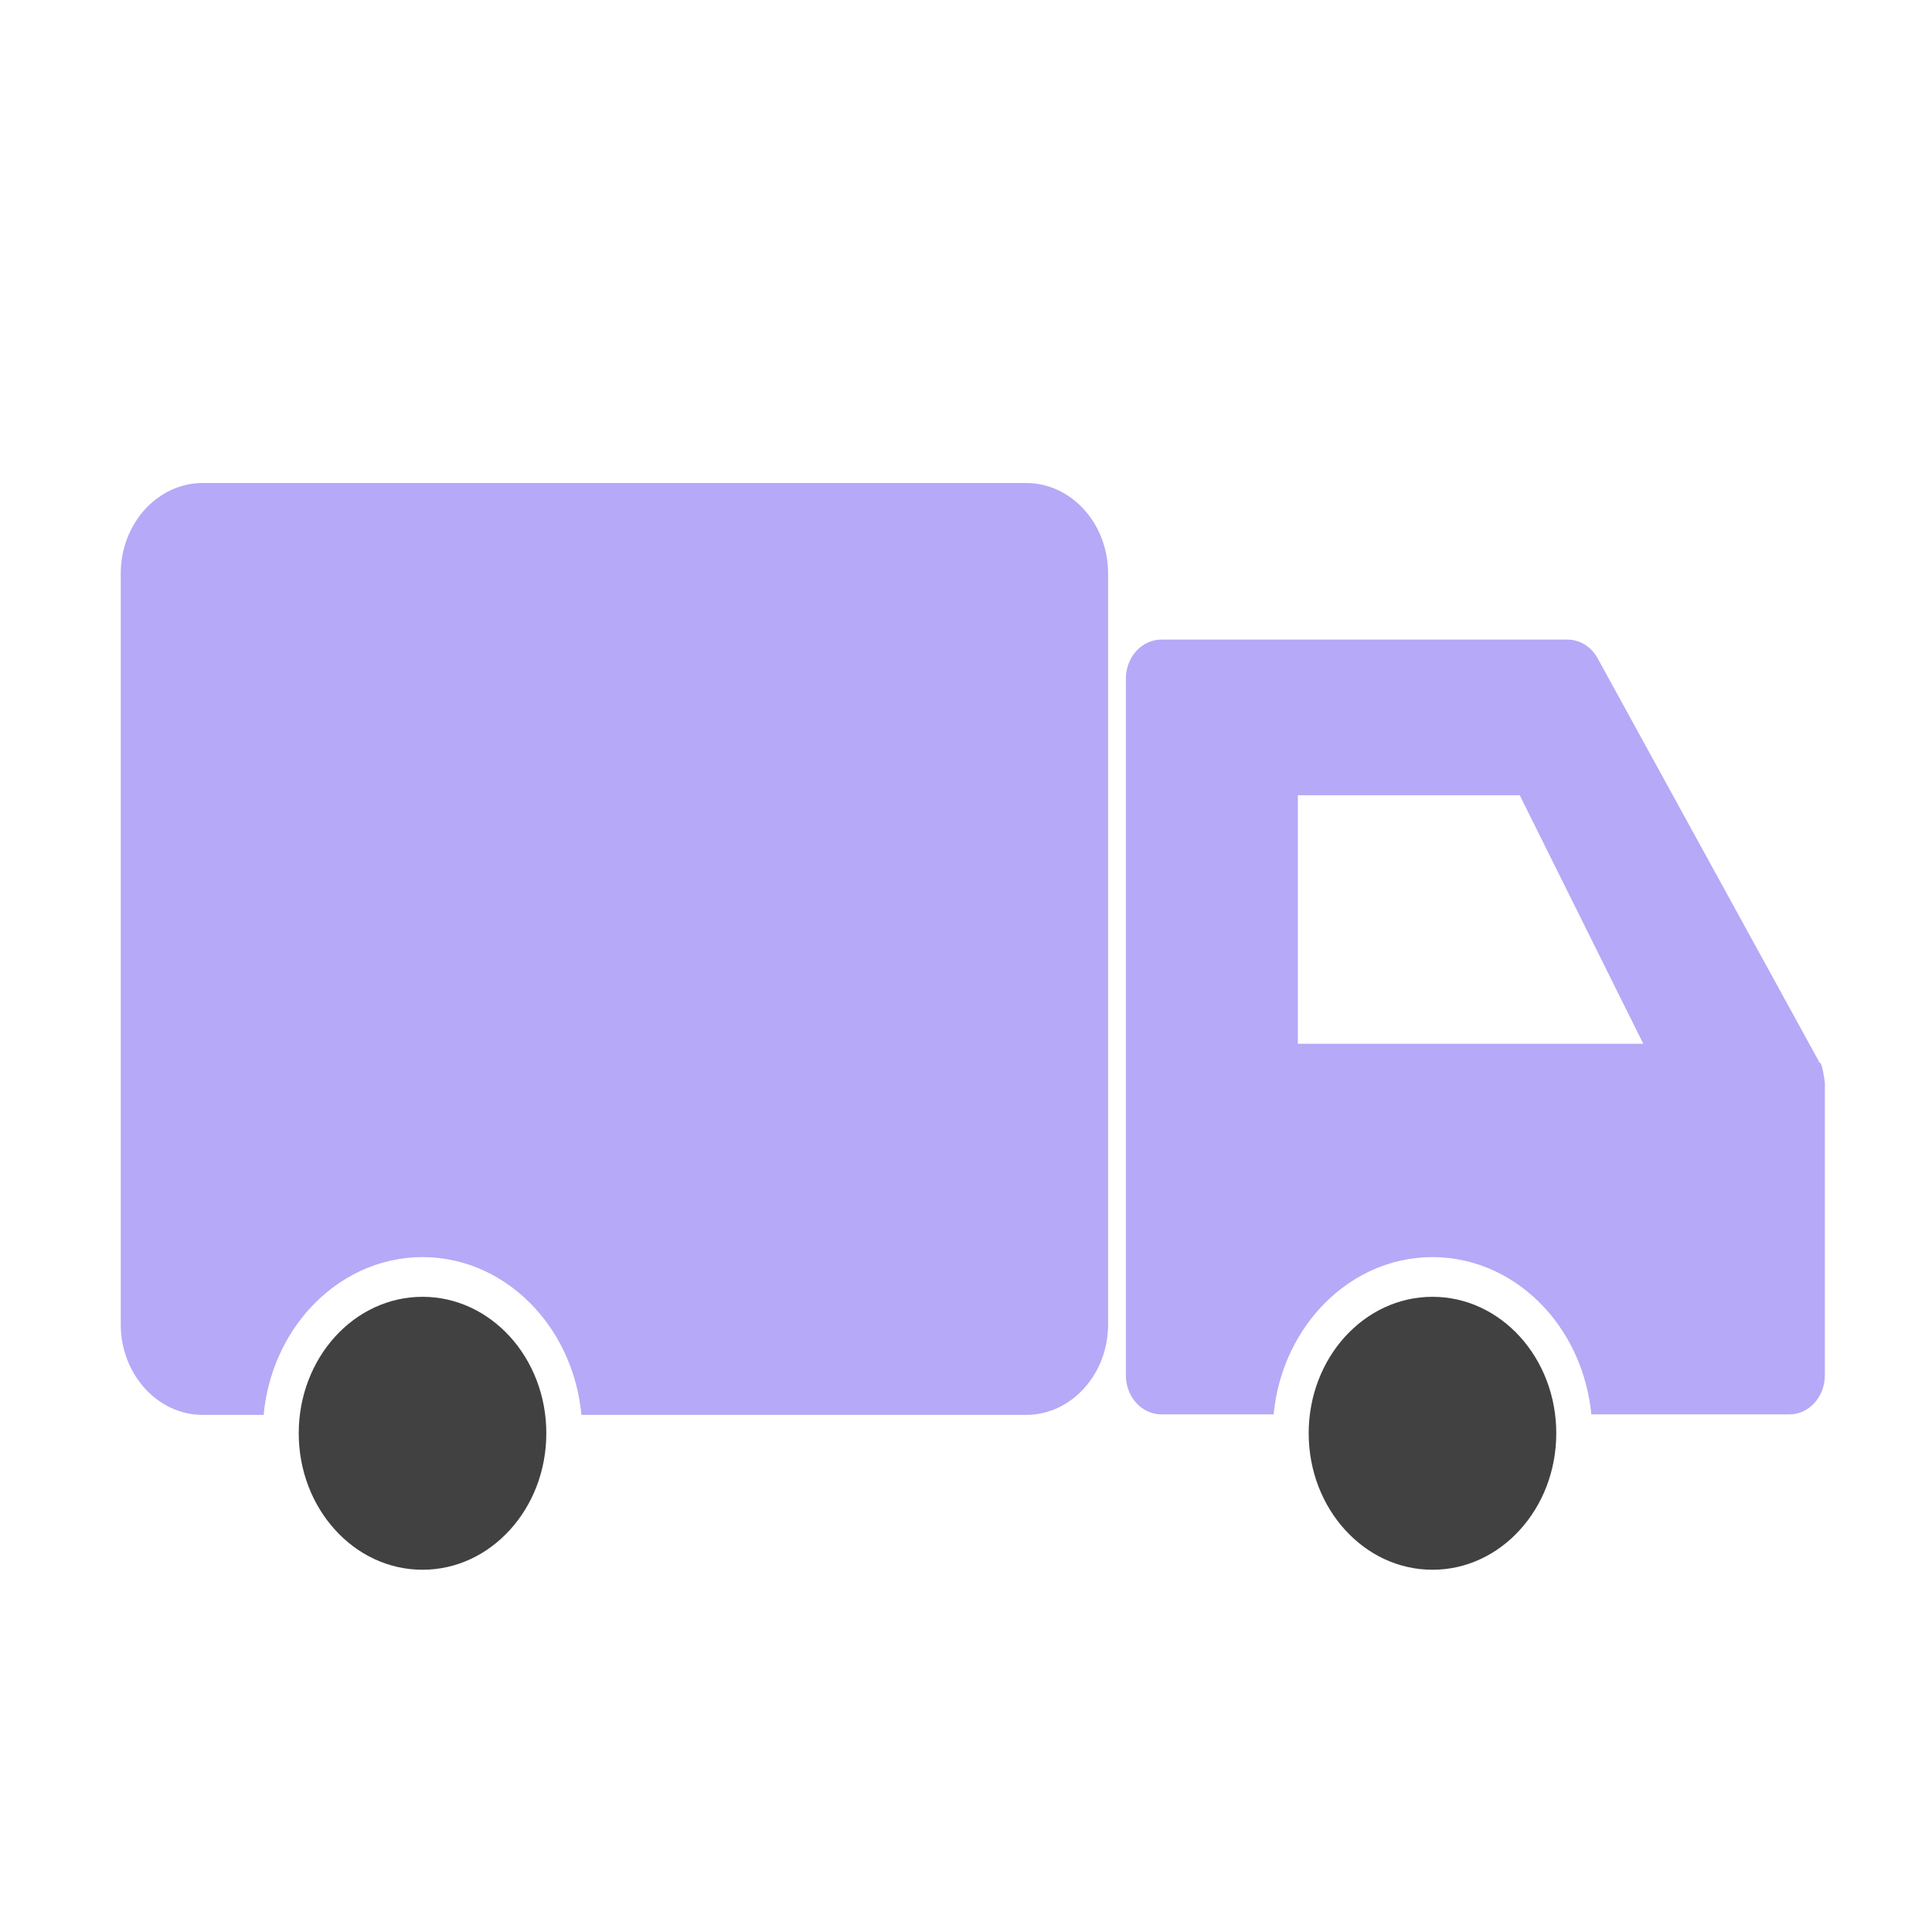
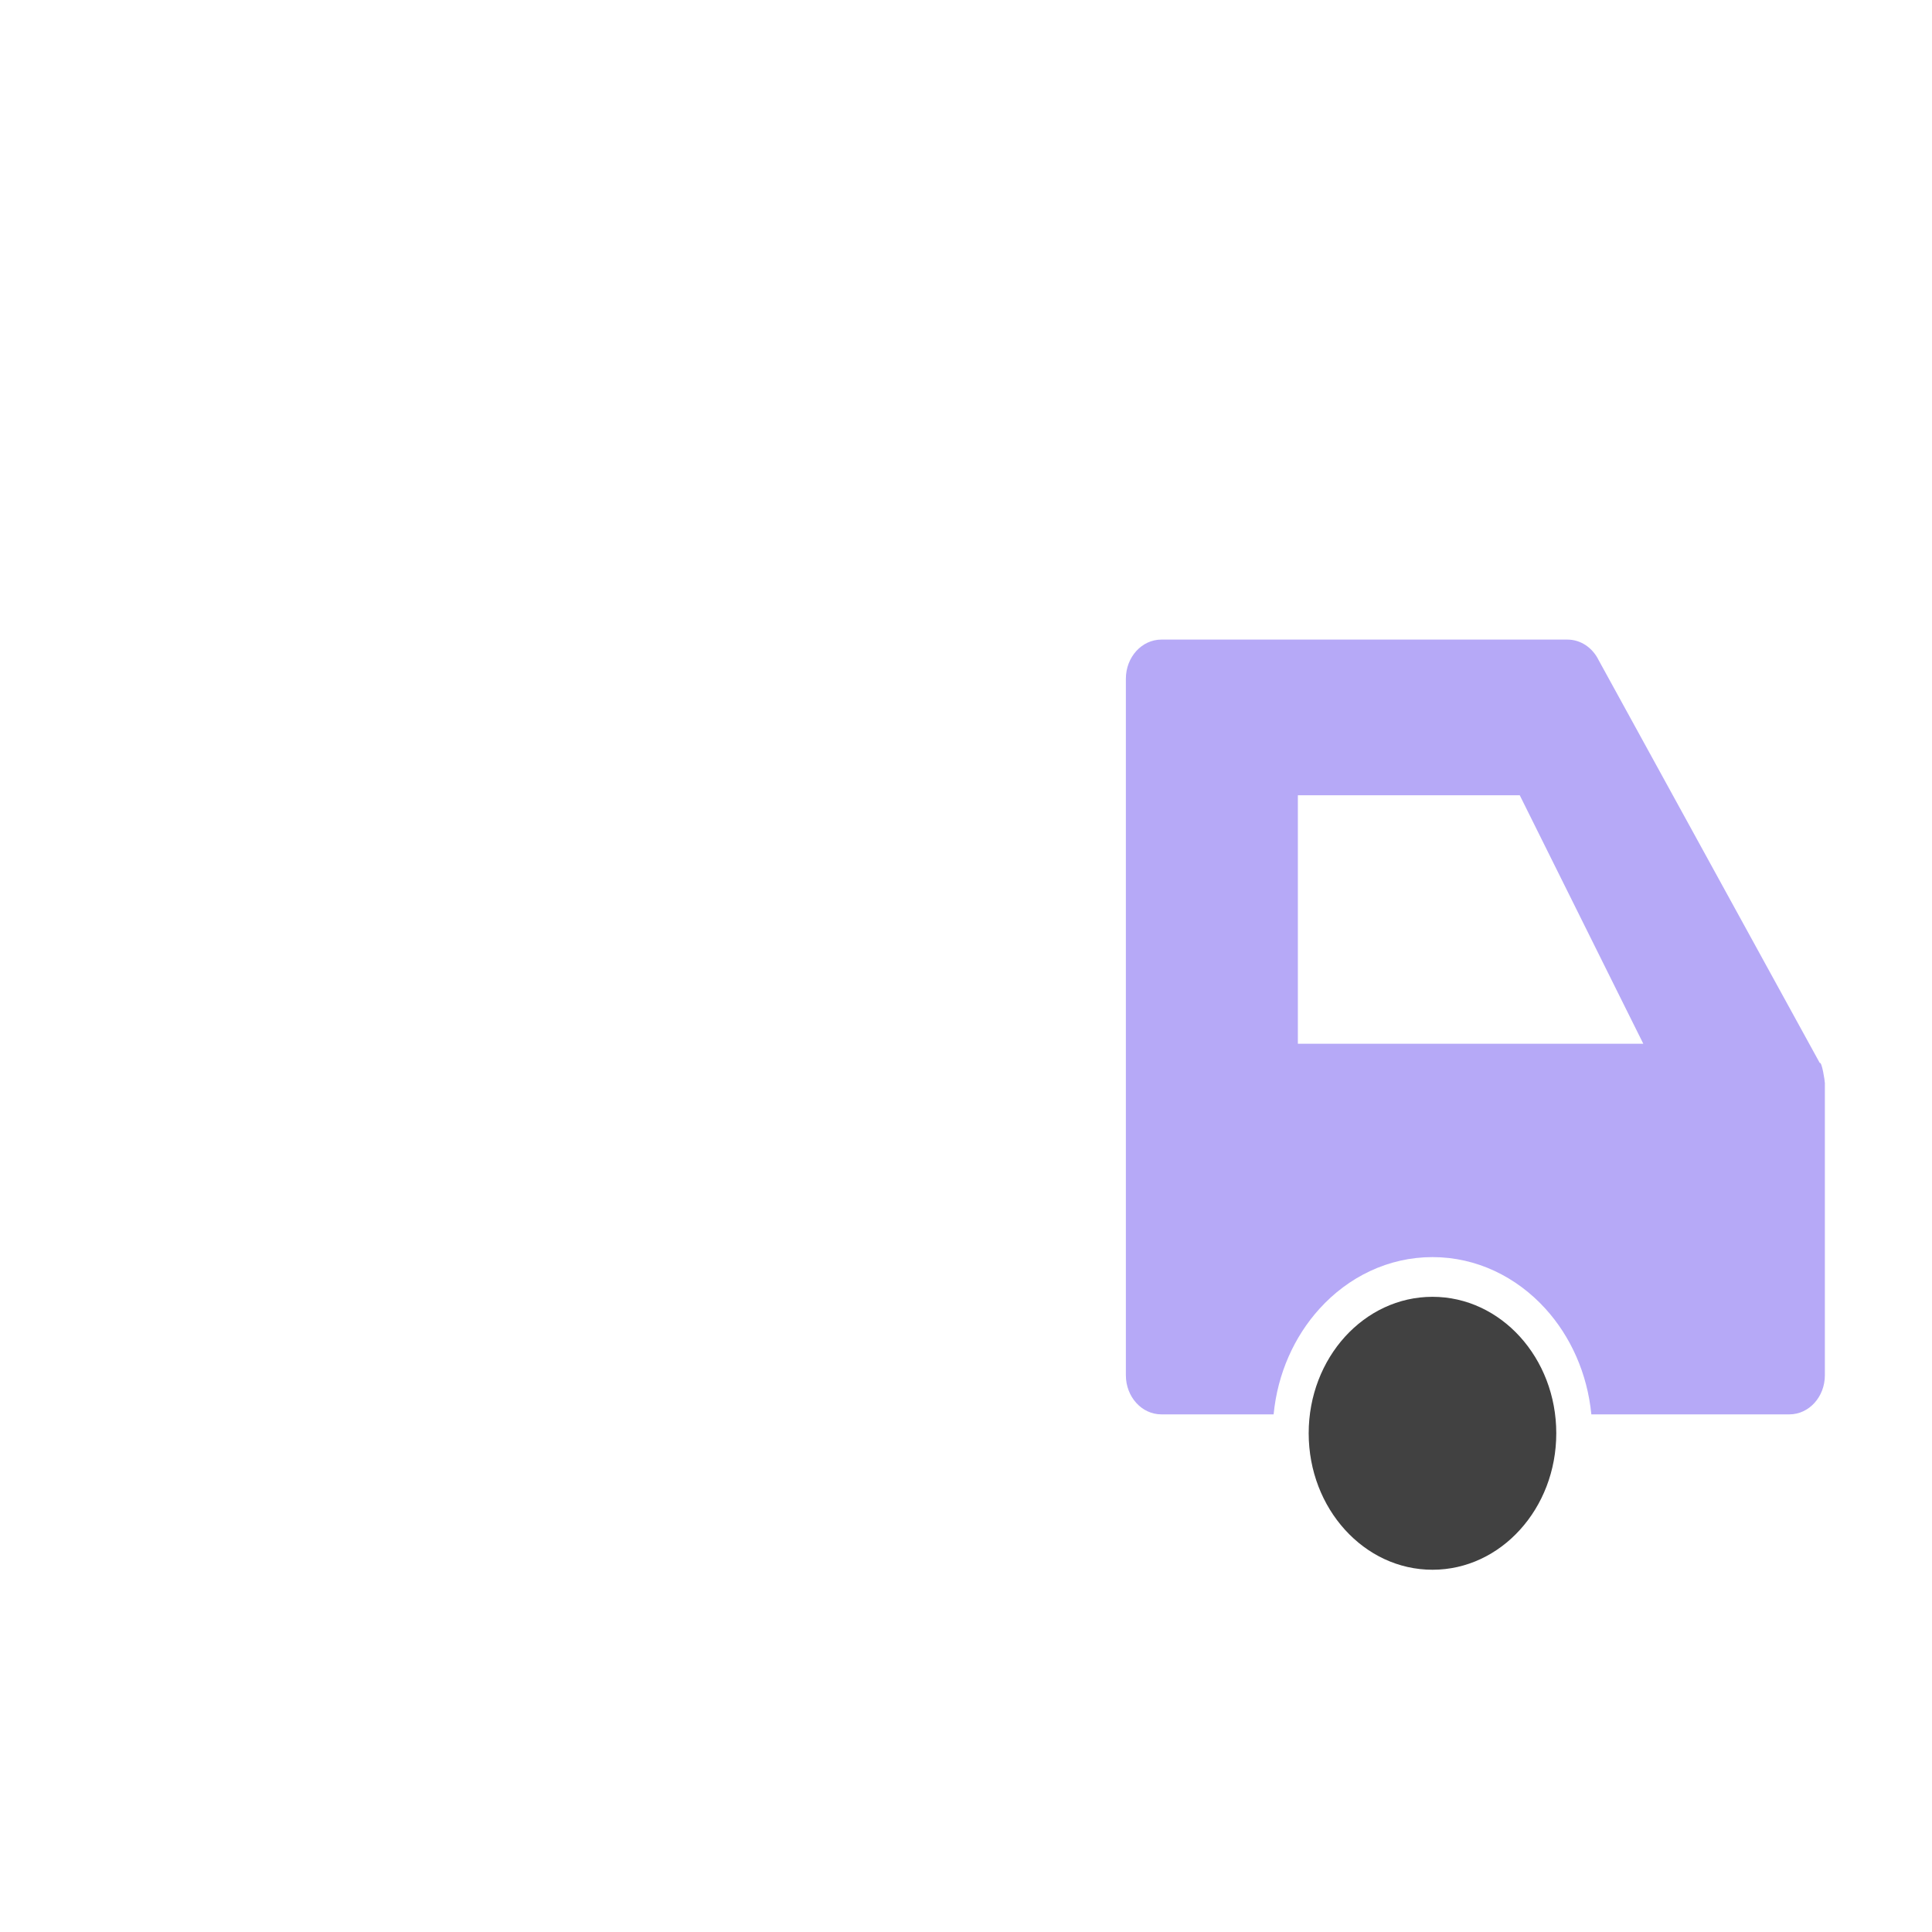
<svg xmlns="http://www.w3.org/2000/svg" width="40" height="40" viewBox="0 0 40 40" fill="none">
  <path fill-rule="evenodd" clip-rule="evenodd" d="M37.782 22.434V28.473C37.782 28.921 37.453 29.283 37.047 29.283H32.947C32.864 28.433 32.517 27.669 31.997 27.096C31.398 26.436 30.571 26.027 29.658 26.027C28.744 26.027 27.917 26.436 27.319 27.096C26.799 27.669 26.451 28.433 26.369 29.283H24.045C23.639 29.283 23.31 28.921 23.31 28.473V14.052C23.31 13.605 23.639 13.242 24.045 13.242H32.452C32.732 13.242 32.975 13.415 33.099 13.669L37.676 22.007C37.72 21.977 37.783 22.381 37.783 22.434L37.782 22.434ZM27.422 16.465H31.139H31.465L31.622 16.781L33.575 20.71L34.023 21.61H33.093H27.422H26.871V21.002V17.073V16.465H27.422Z" fill="#B6A9F7" />
-   <path d="M4.198 10H21.244C21.712 10 22.137 10.21 22.444 10.549C22.752 10.888 22.942 11.357 22.942 11.873V27.421C22.942 27.937 22.752 28.406 22.444 28.744C22.137 29.084 21.712 29.294 21.244 29.294H12.038C11.958 28.439 11.609 27.671 11.087 27.096C10.488 26.436 9.661 26.027 8.748 26.027C7.835 26.027 7.008 26.436 6.409 27.096C5.887 27.671 5.538 28.439 5.458 29.294H4.198C3.731 29.294 3.306 29.084 2.998 28.744C2.691 28.406 2.5 27.937 2.5 27.421V11.873C2.5 11.357 2.691 10.889 2.998 10.549C3.306 10.21 3.731 10 4.198 10H4.198Z" fill="#B6A9F7" />
-   <path d="M8.748 26.849C9.455 26.849 10.096 27.165 10.56 27.676C11.024 28.188 11.311 28.894 11.311 29.674C11.311 30.455 11.024 31.161 10.56 31.672C10.096 32.184 9.455 32.5 8.748 32.5C8.04 32.5 7.399 32.184 6.936 31.672C6.472 31.161 6.185 30.455 6.185 29.674C6.185 28.894 6.472 28.188 6.936 27.676C7.399 27.165 8.04 26.849 8.748 26.849Z" fill="#414141" />
  <path d="M29.658 26.849C30.366 26.849 31.006 27.165 31.47 27.676C31.934 28.188 32.221 28.894 32.221 29.674C32.221 30.455 31.934 31.161 31.47 31.672C31.006 32.184 30.366 32.5 29.658 32.5C28.95 32.5 28.31 32.184 27.846 31.672C27.382 31.161 27.095 30.455 27.095 29.674C27.095 28.894 27.382 28.188 27.846 27.676C28.31 27.165 28.95 26.849 29.658 26.849Z" fill="#414141" />
</svg>